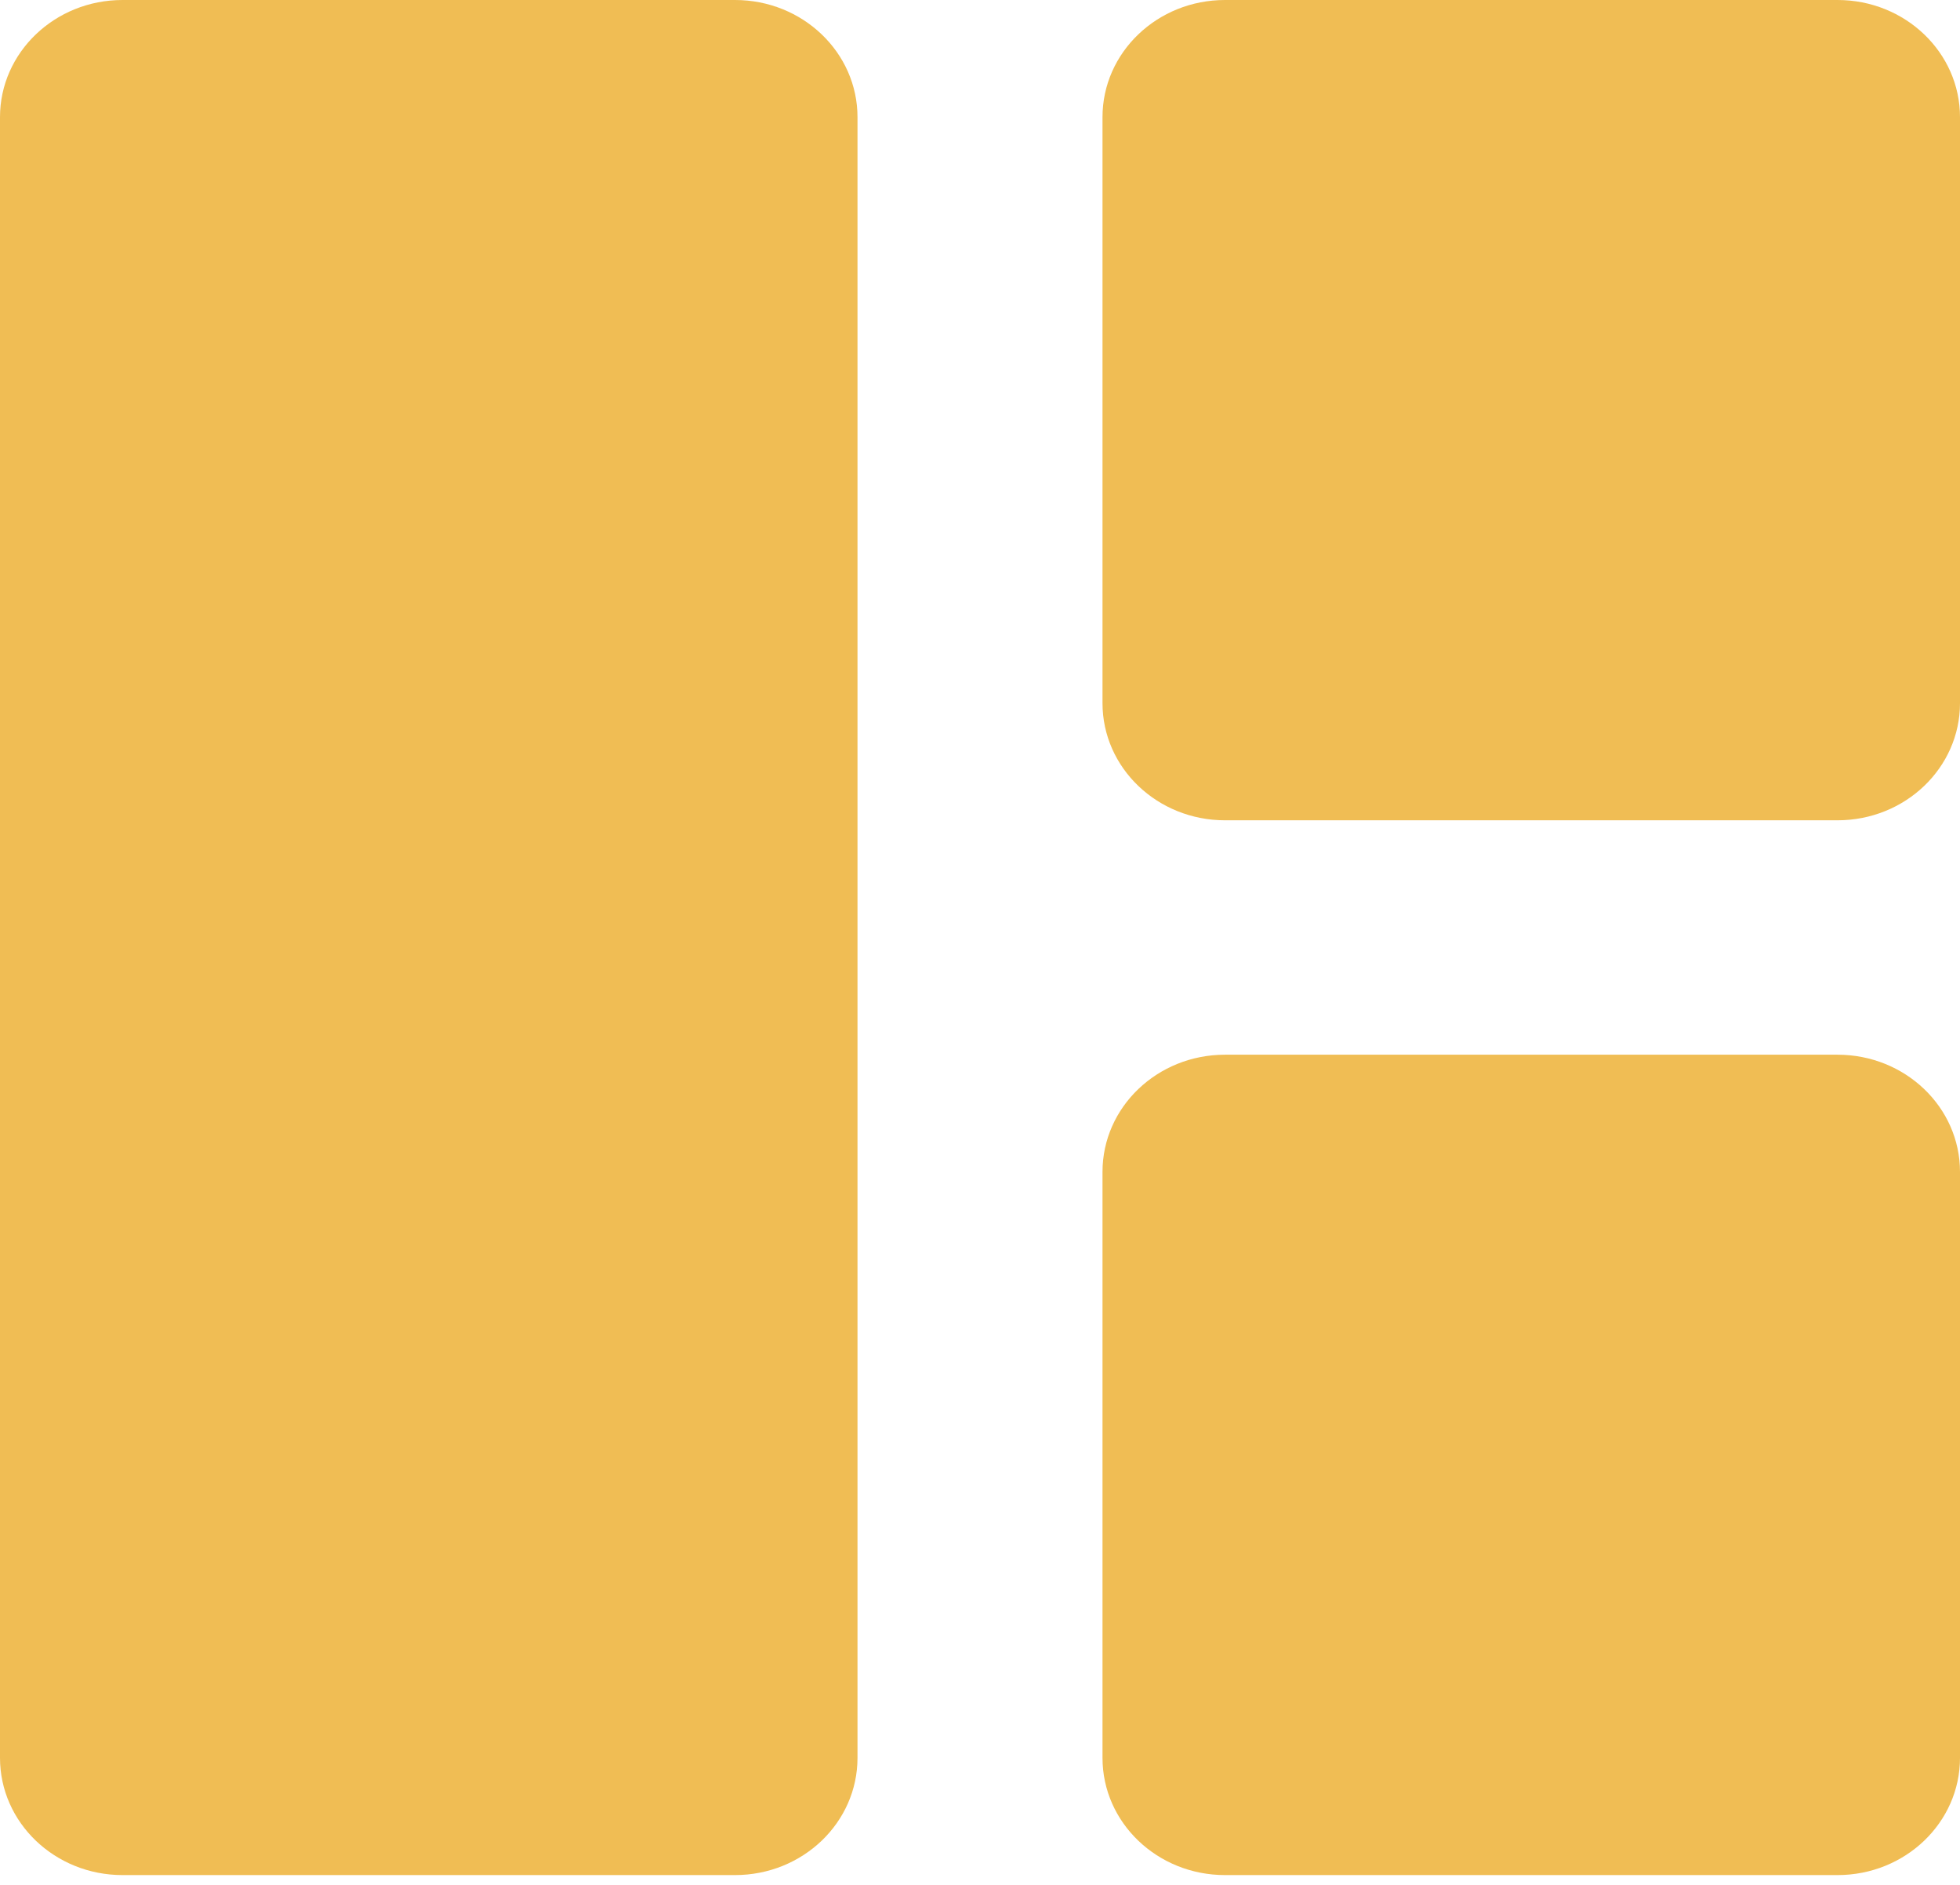
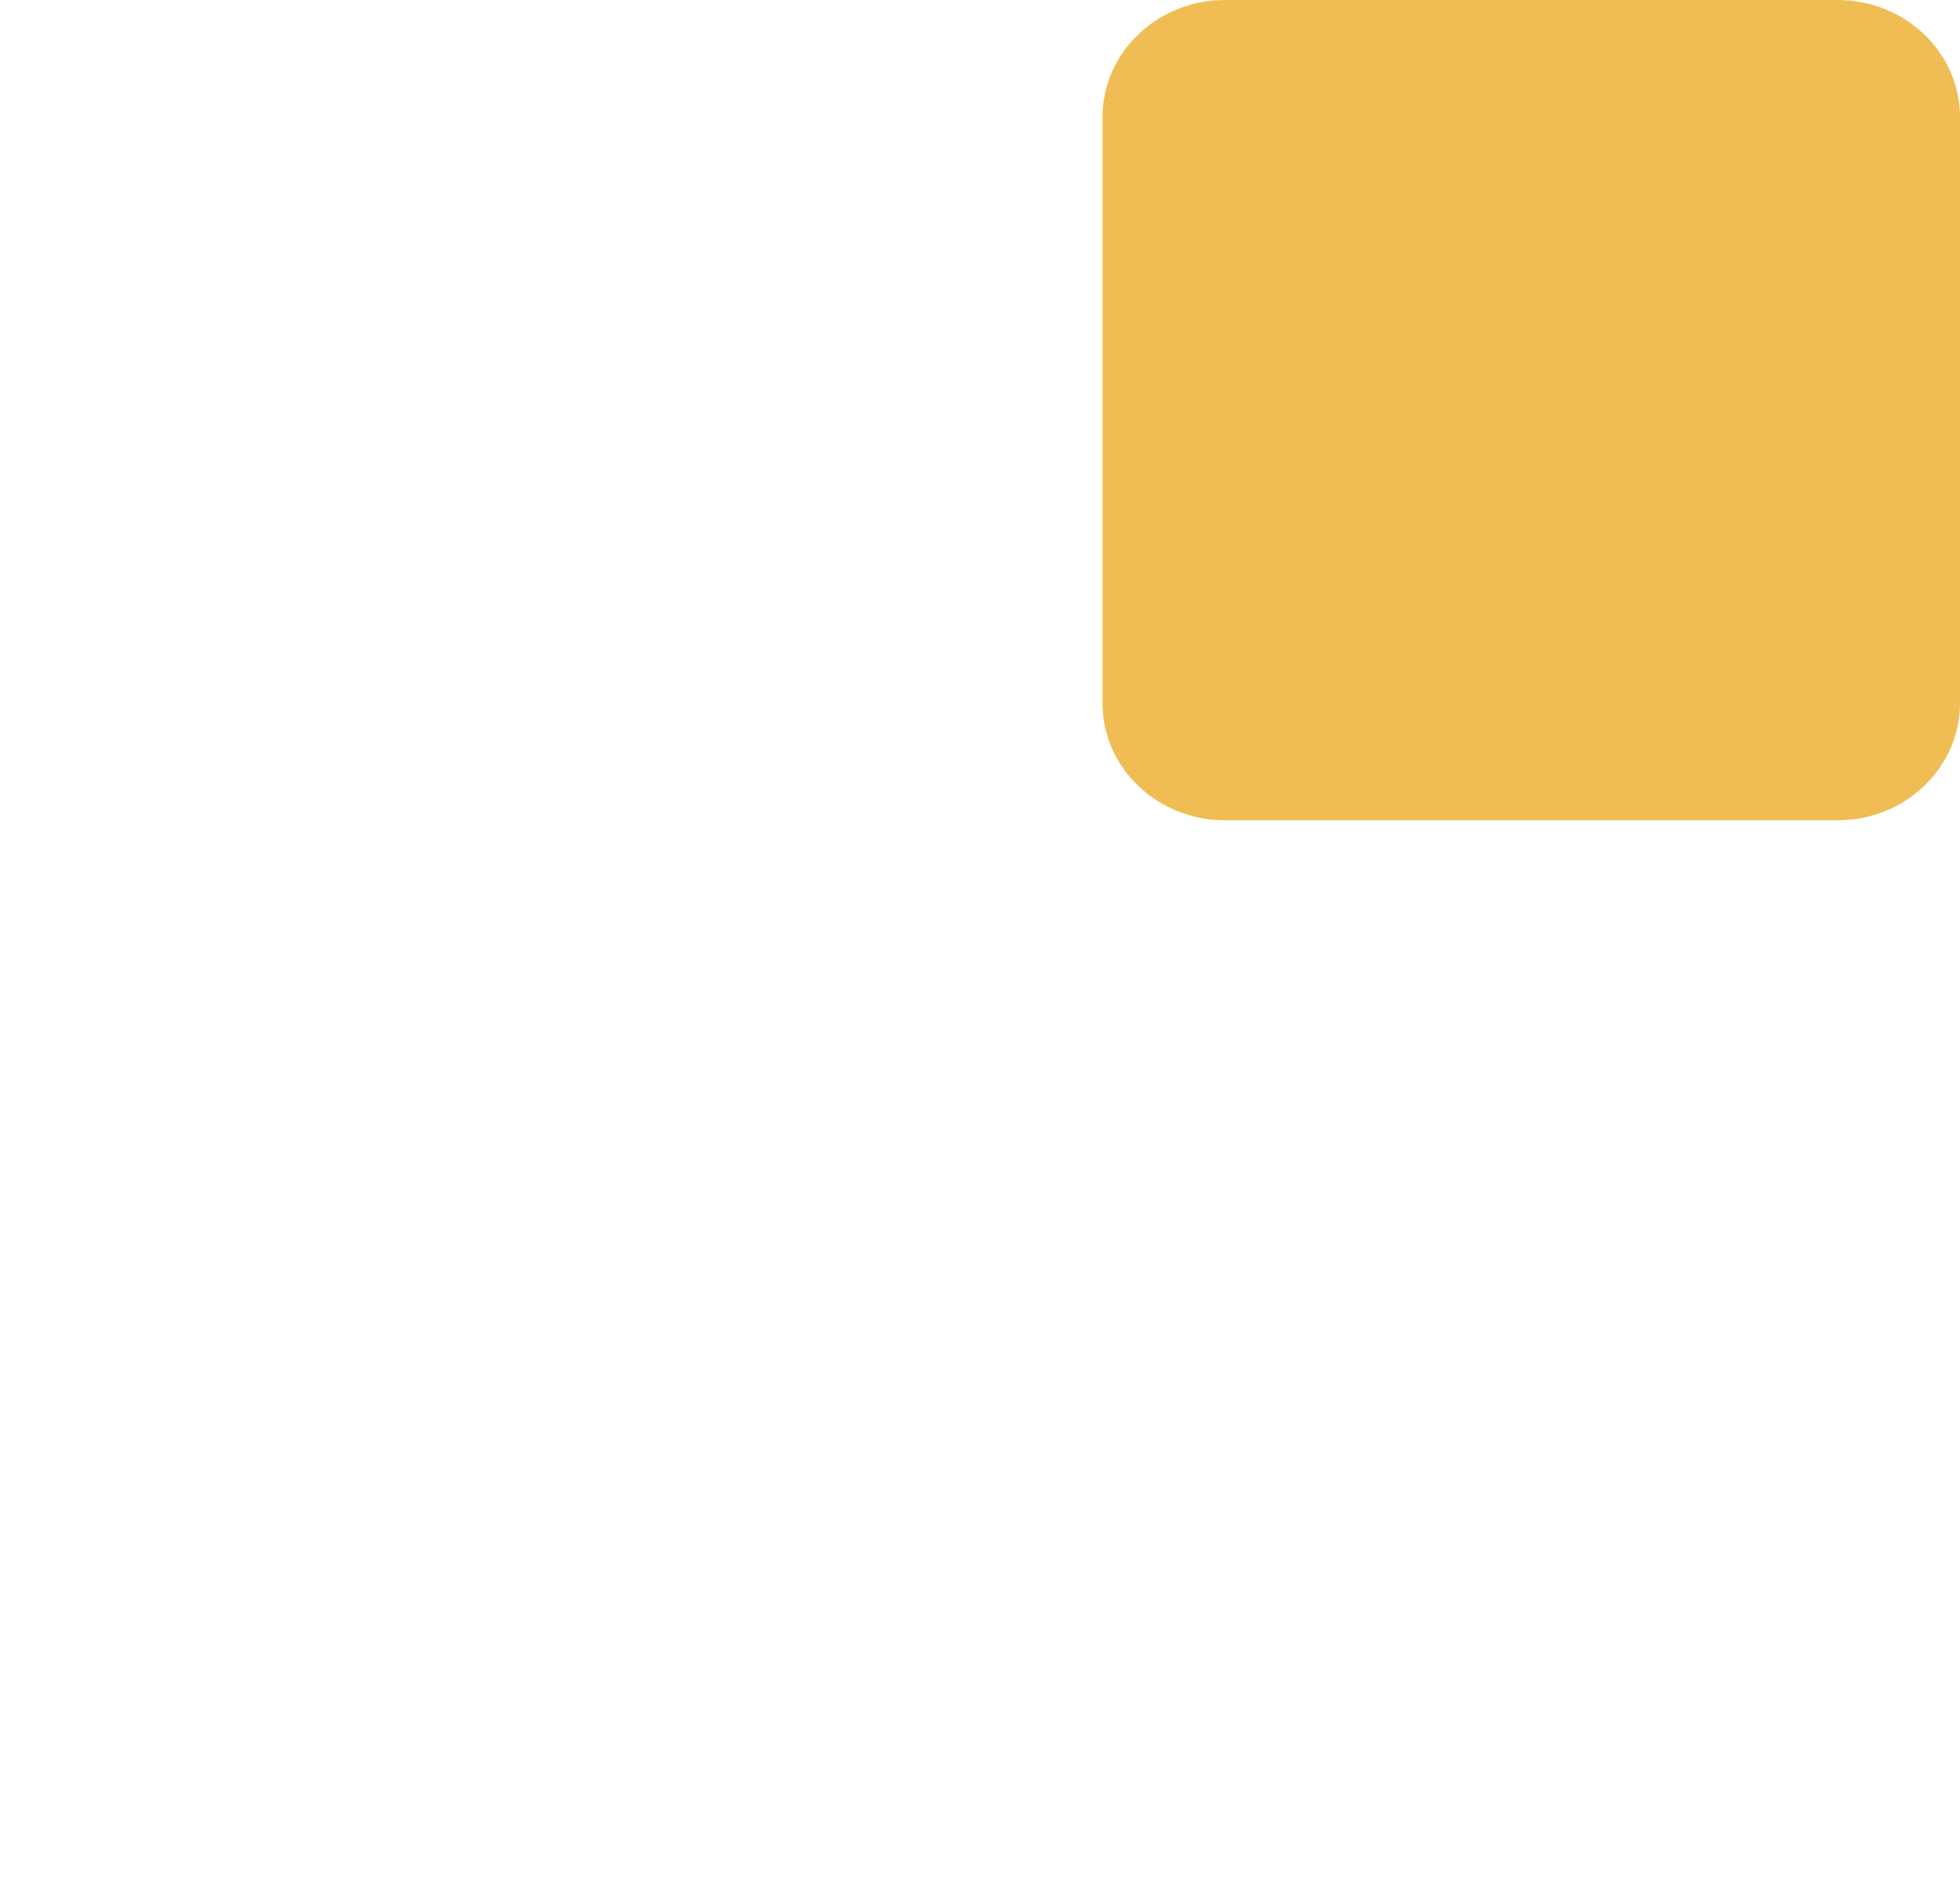
<svg xmlns="http://www.w3.org/2000/svg" width="26" height="25" viewBox="0 0 26 25" fill="none">
-   <path d="M0 1.554C0 0.696 0.728 0 1.625 0H9.75C10.648 0 11.375 0.696 11.375 1.554V23.315C11.375 24.174 10.648 24.87 9.75 24.87H1.625C0.728 24.87 0 24.174 0 23.315V1.554Z" fill="#F0BD54" />
  <path d="M14.625 1.554C14.625 0.696 15.352 0 16.25 0H24.375C25.273 0 26 0.696 26 1.554V9.326C26 10.184 25.273 10.88 24.375 10.88H16.25C15.352 10.88 14.625 10.184 14.625 9.326V1.554Z" fill="#F0BD54" />
-   <path d="M14.625 15.543C14.625 14.685 15.352 13.989 16.25 13.989H24.375C25.273 13.989 26 14.685 26 15.543V23.315C26 24.174 25.273 24.87 24.375 24.87H16.25C15.352 24.87 14.625 24.174 14.625 23.315V15.543Z" fill="#F0BD54" />
</svg>